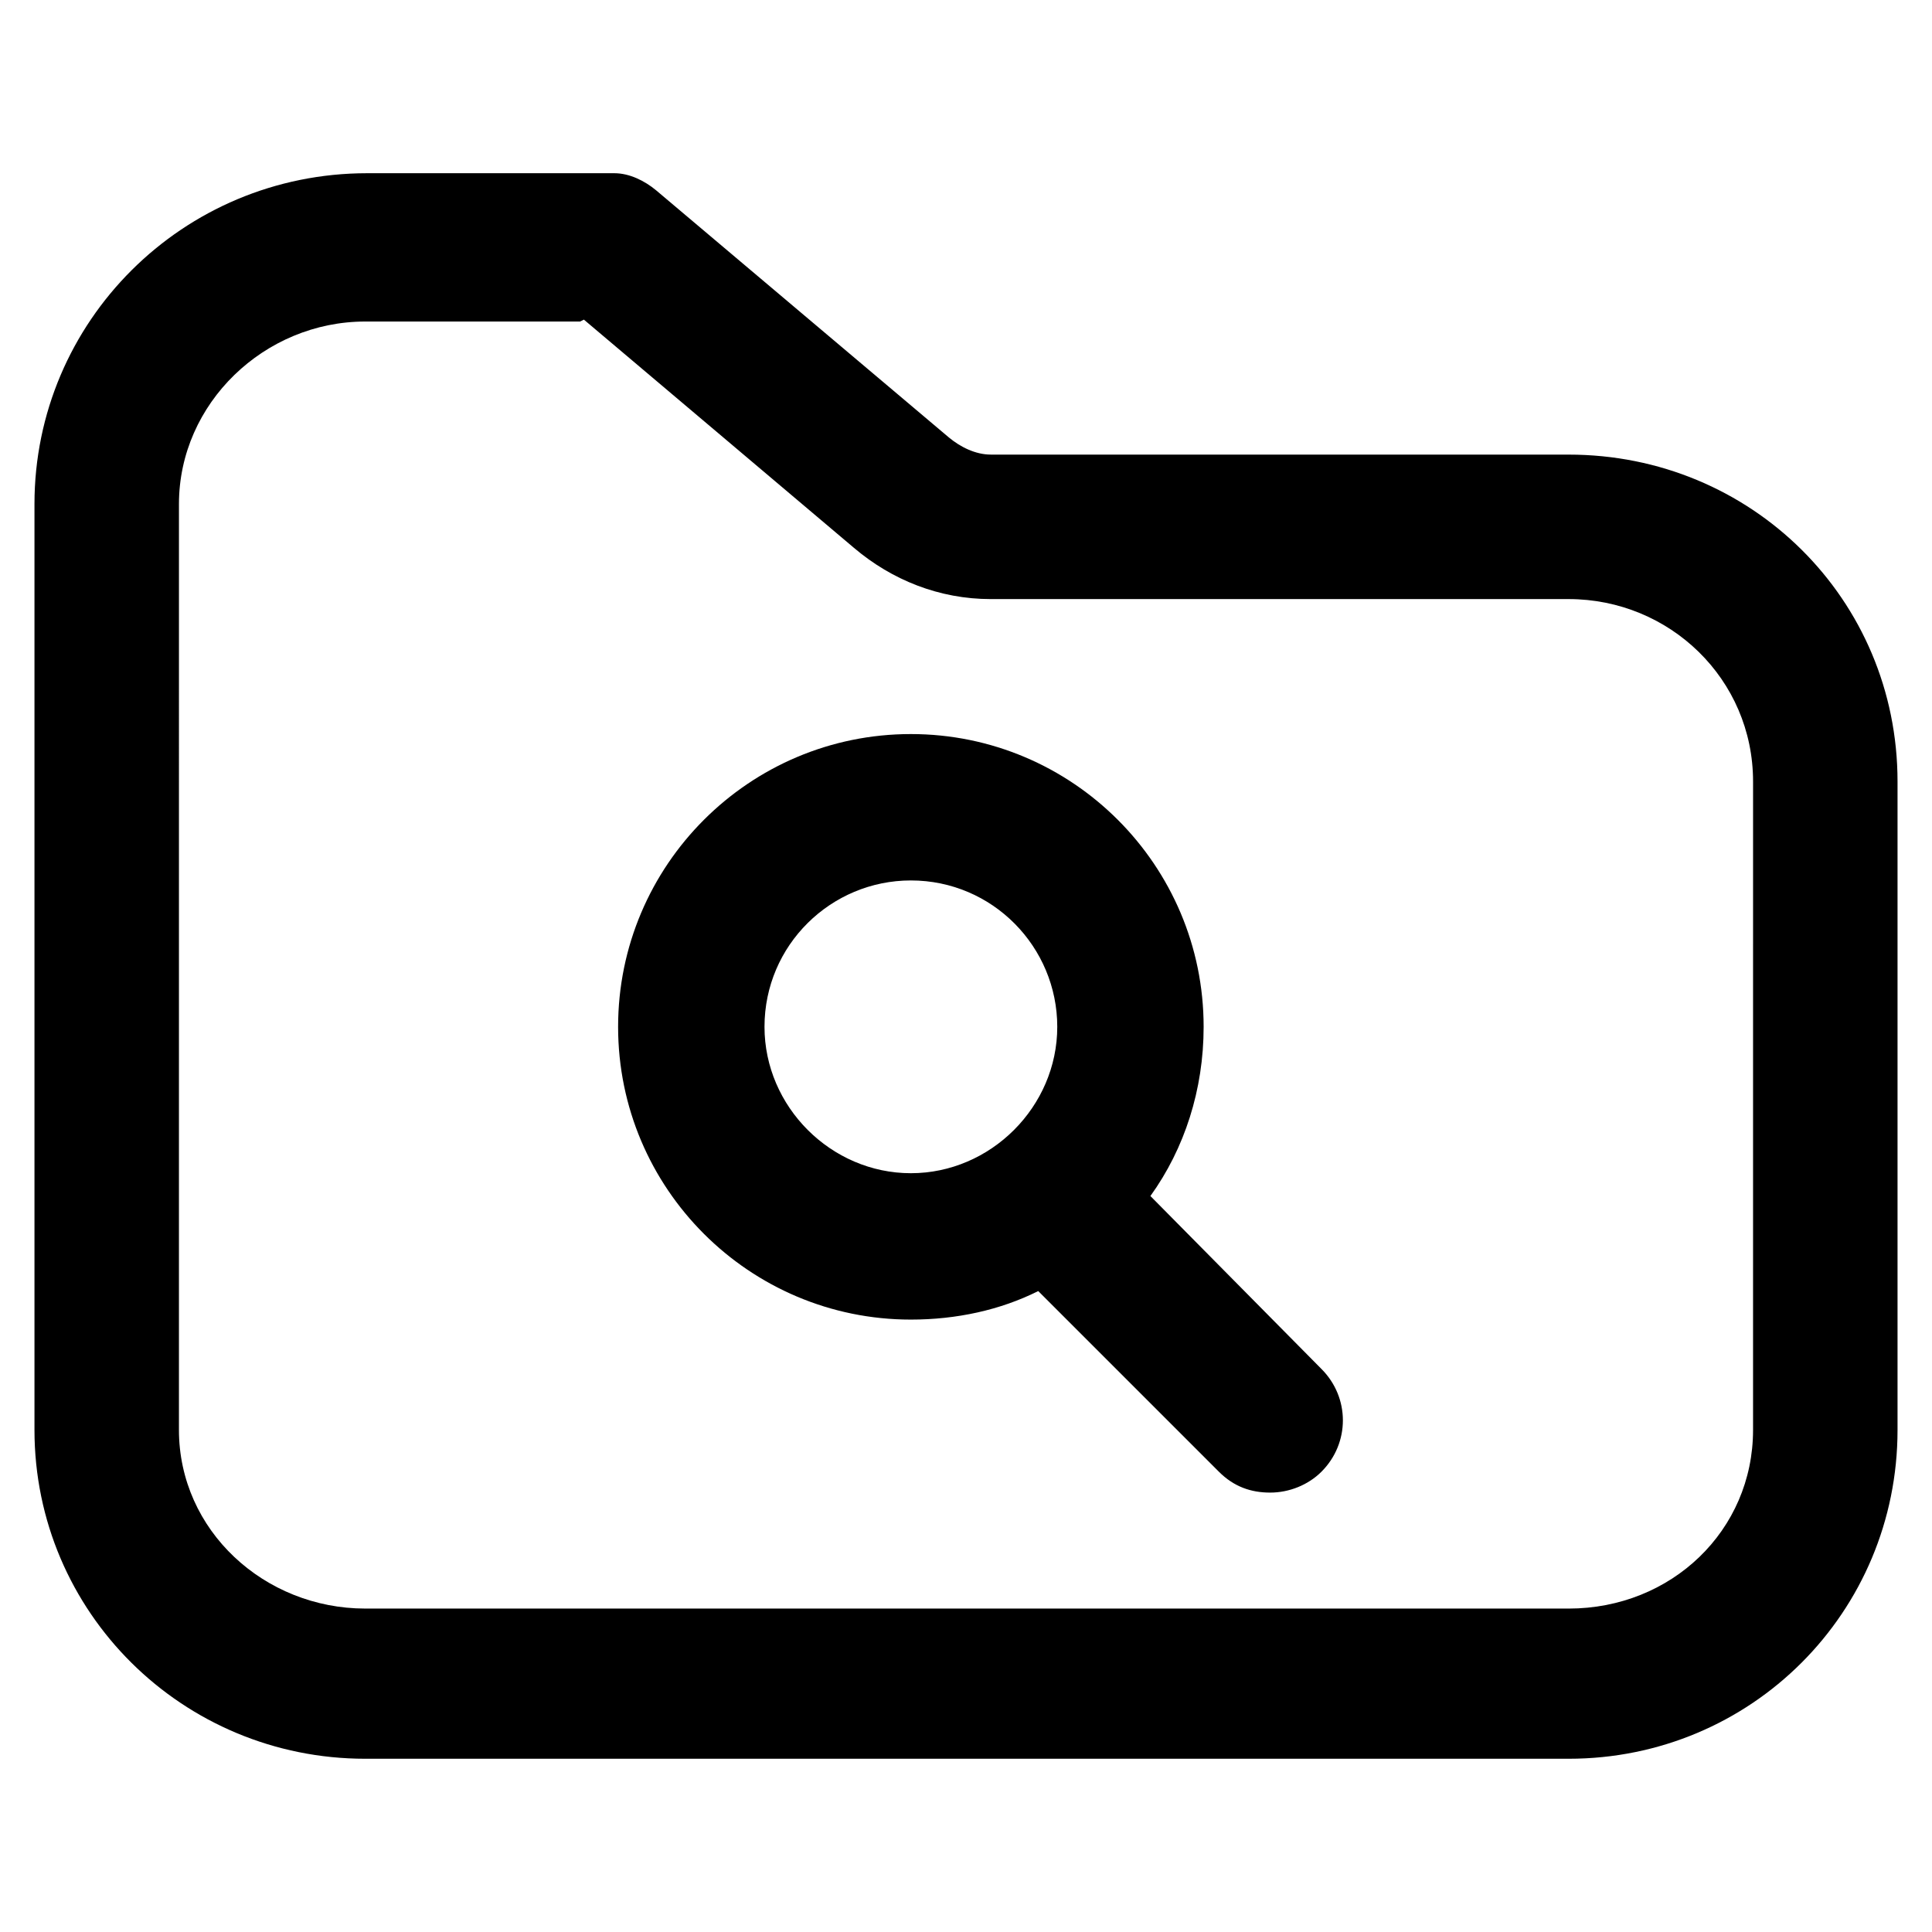
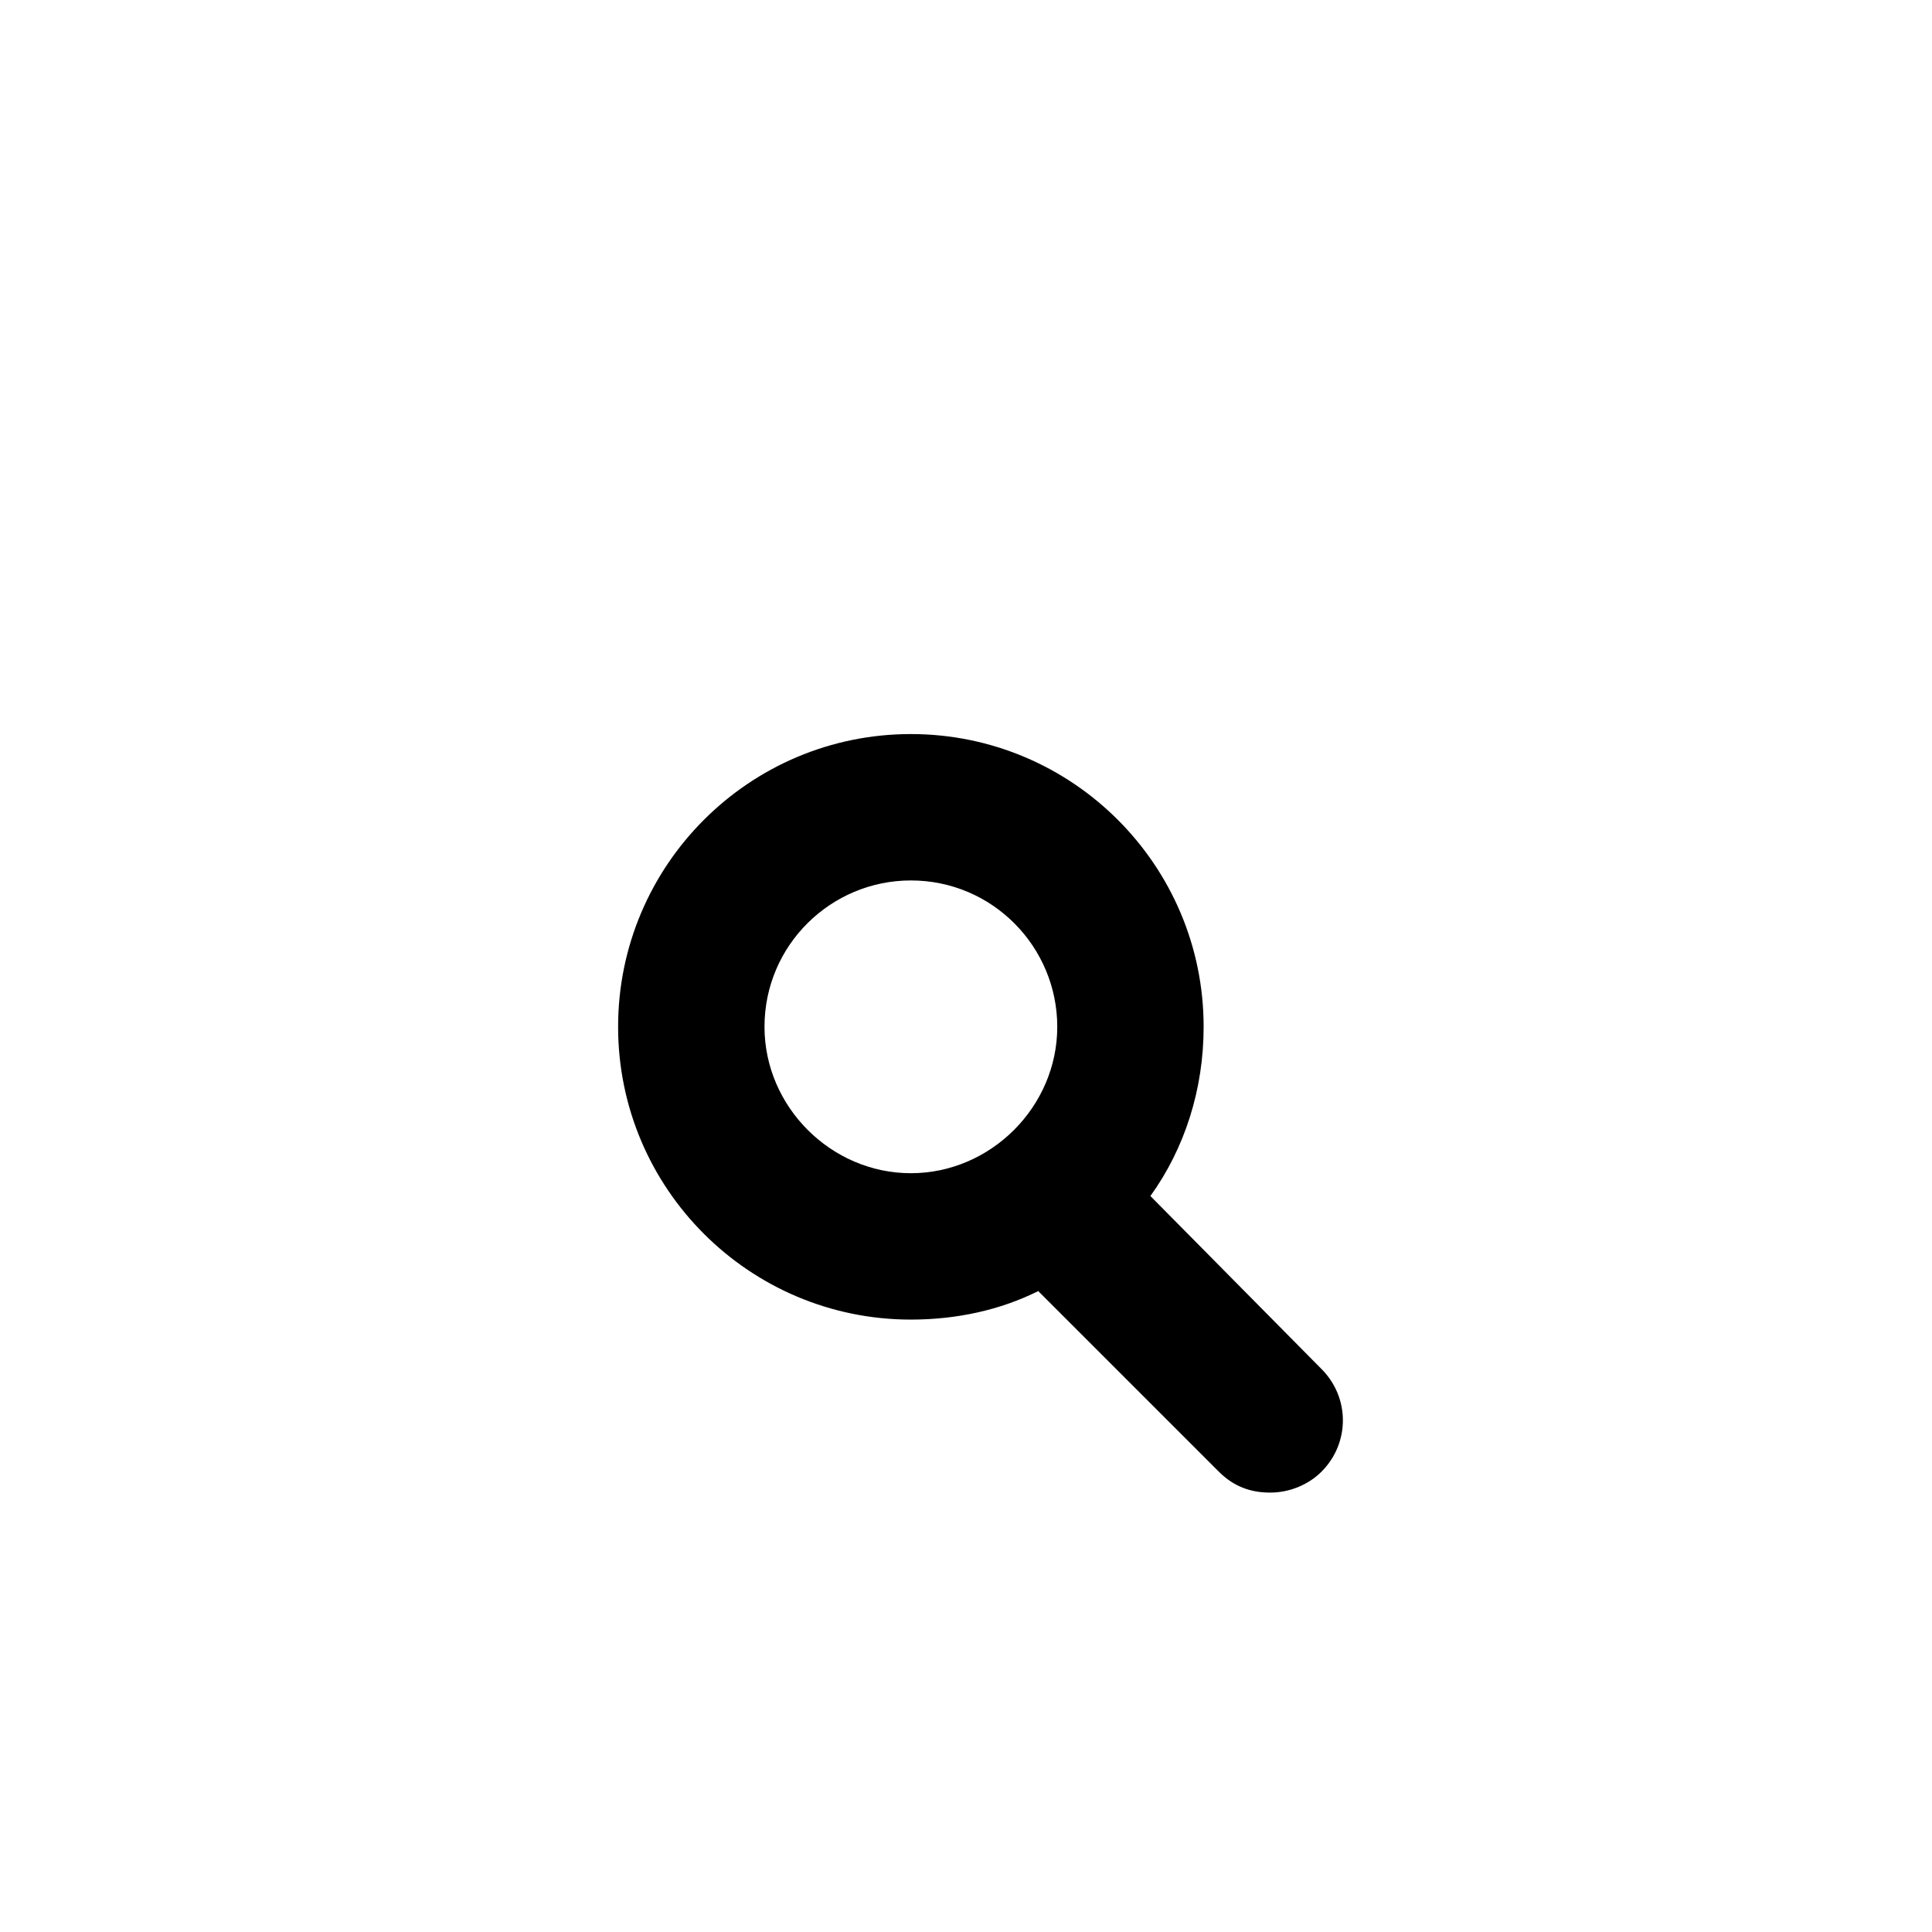
<svg xmlns="http://www.w3.org/2000/svg" fill="#000000" width="800px" height="800px" version="1.1" viewBox="144 144 512 512">
  <g>
-     <path d="m559.71 264.47h-153.16c-4.031 0-8.062-2.016-11.082-4.535l-77.586-65.496c-3.023-2.519-7.055-4.535-11.082-4.535h-65.496c-48.871 0.004-88.168 39.301-88.168 87.668v245.36c0 48.363 39.297 87.156 87.66 87.156h318.91c48.367 0 87.16-38.793 87.16-87.156v-171.8c0-48.367-38.793-86.656-87.156-86.656zm48.867 258.46c0 26.703-21.664 47.359-48.871 47.359l-318.91-0.004c-26.703 0-49.375-20.656-49.375-47.359l0.004-245.35c0-26.703 22.672-48.367 49.375-48.367h56.93l1.008-0.504 71.539 60.457c10.078 8.566 22.672 13.602 36.273 13.602h153.16c26.703 0 48.871 21.16 48.871 48.367z" />
    <path d="m448.87 460.96c9.07-12.594 14.105-28.215 14.105-44.84 0-42.824-34.762-77.586-77.586-77.586s-77.586 34.762-77.586 77.586c0 42.824 34.762 77.586 77.586 77.586 12.09 0 23.68-2.519 33.754-7.559l47.863 47.863c4.031 4.031 8.566 5.543 13.602 5.543 5.039 0 10.078-2.016 13.602-5.543 7.559-7.559 7.559-19.648 0-27.207zm-102.27-44.84c0-21.664 17.633-38.793 38.793-38.793 21.664 0 38.793 17.633 38.793 38.793s-17.633 38.793-38.793 38.793c-21.16 0-38.793-17.633-38.793-38.793z" />
  </g>
</svg>